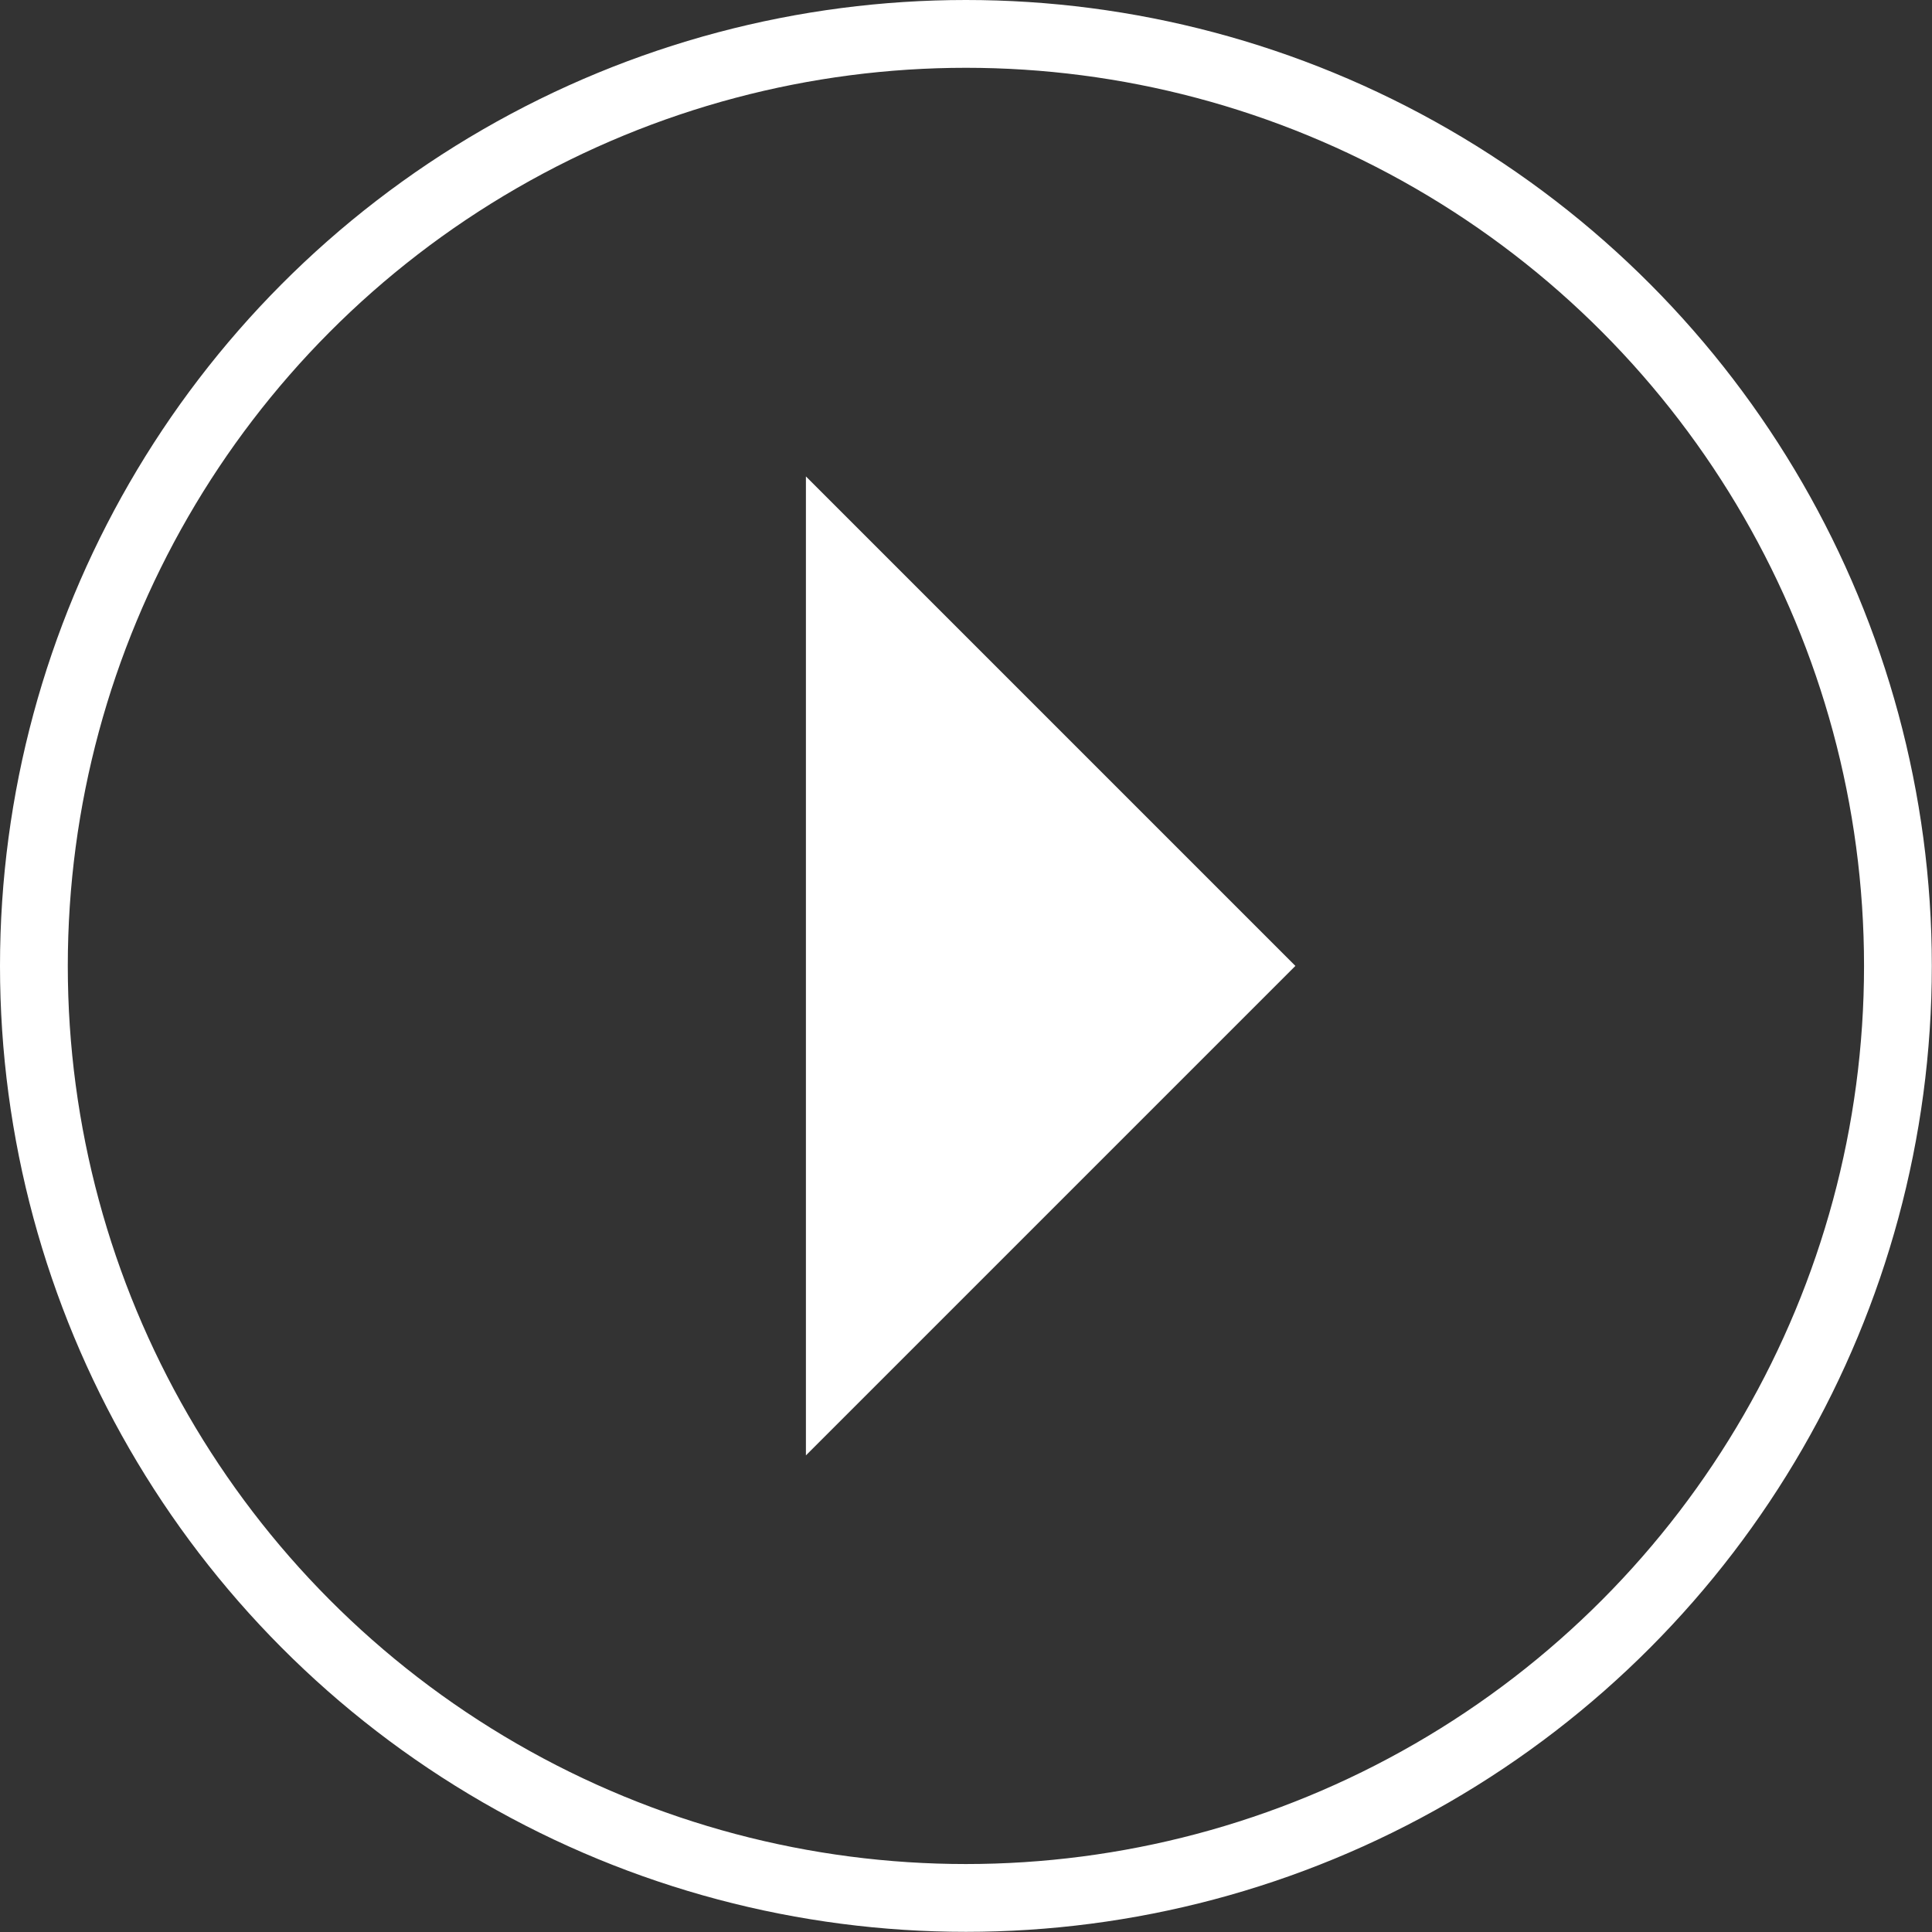
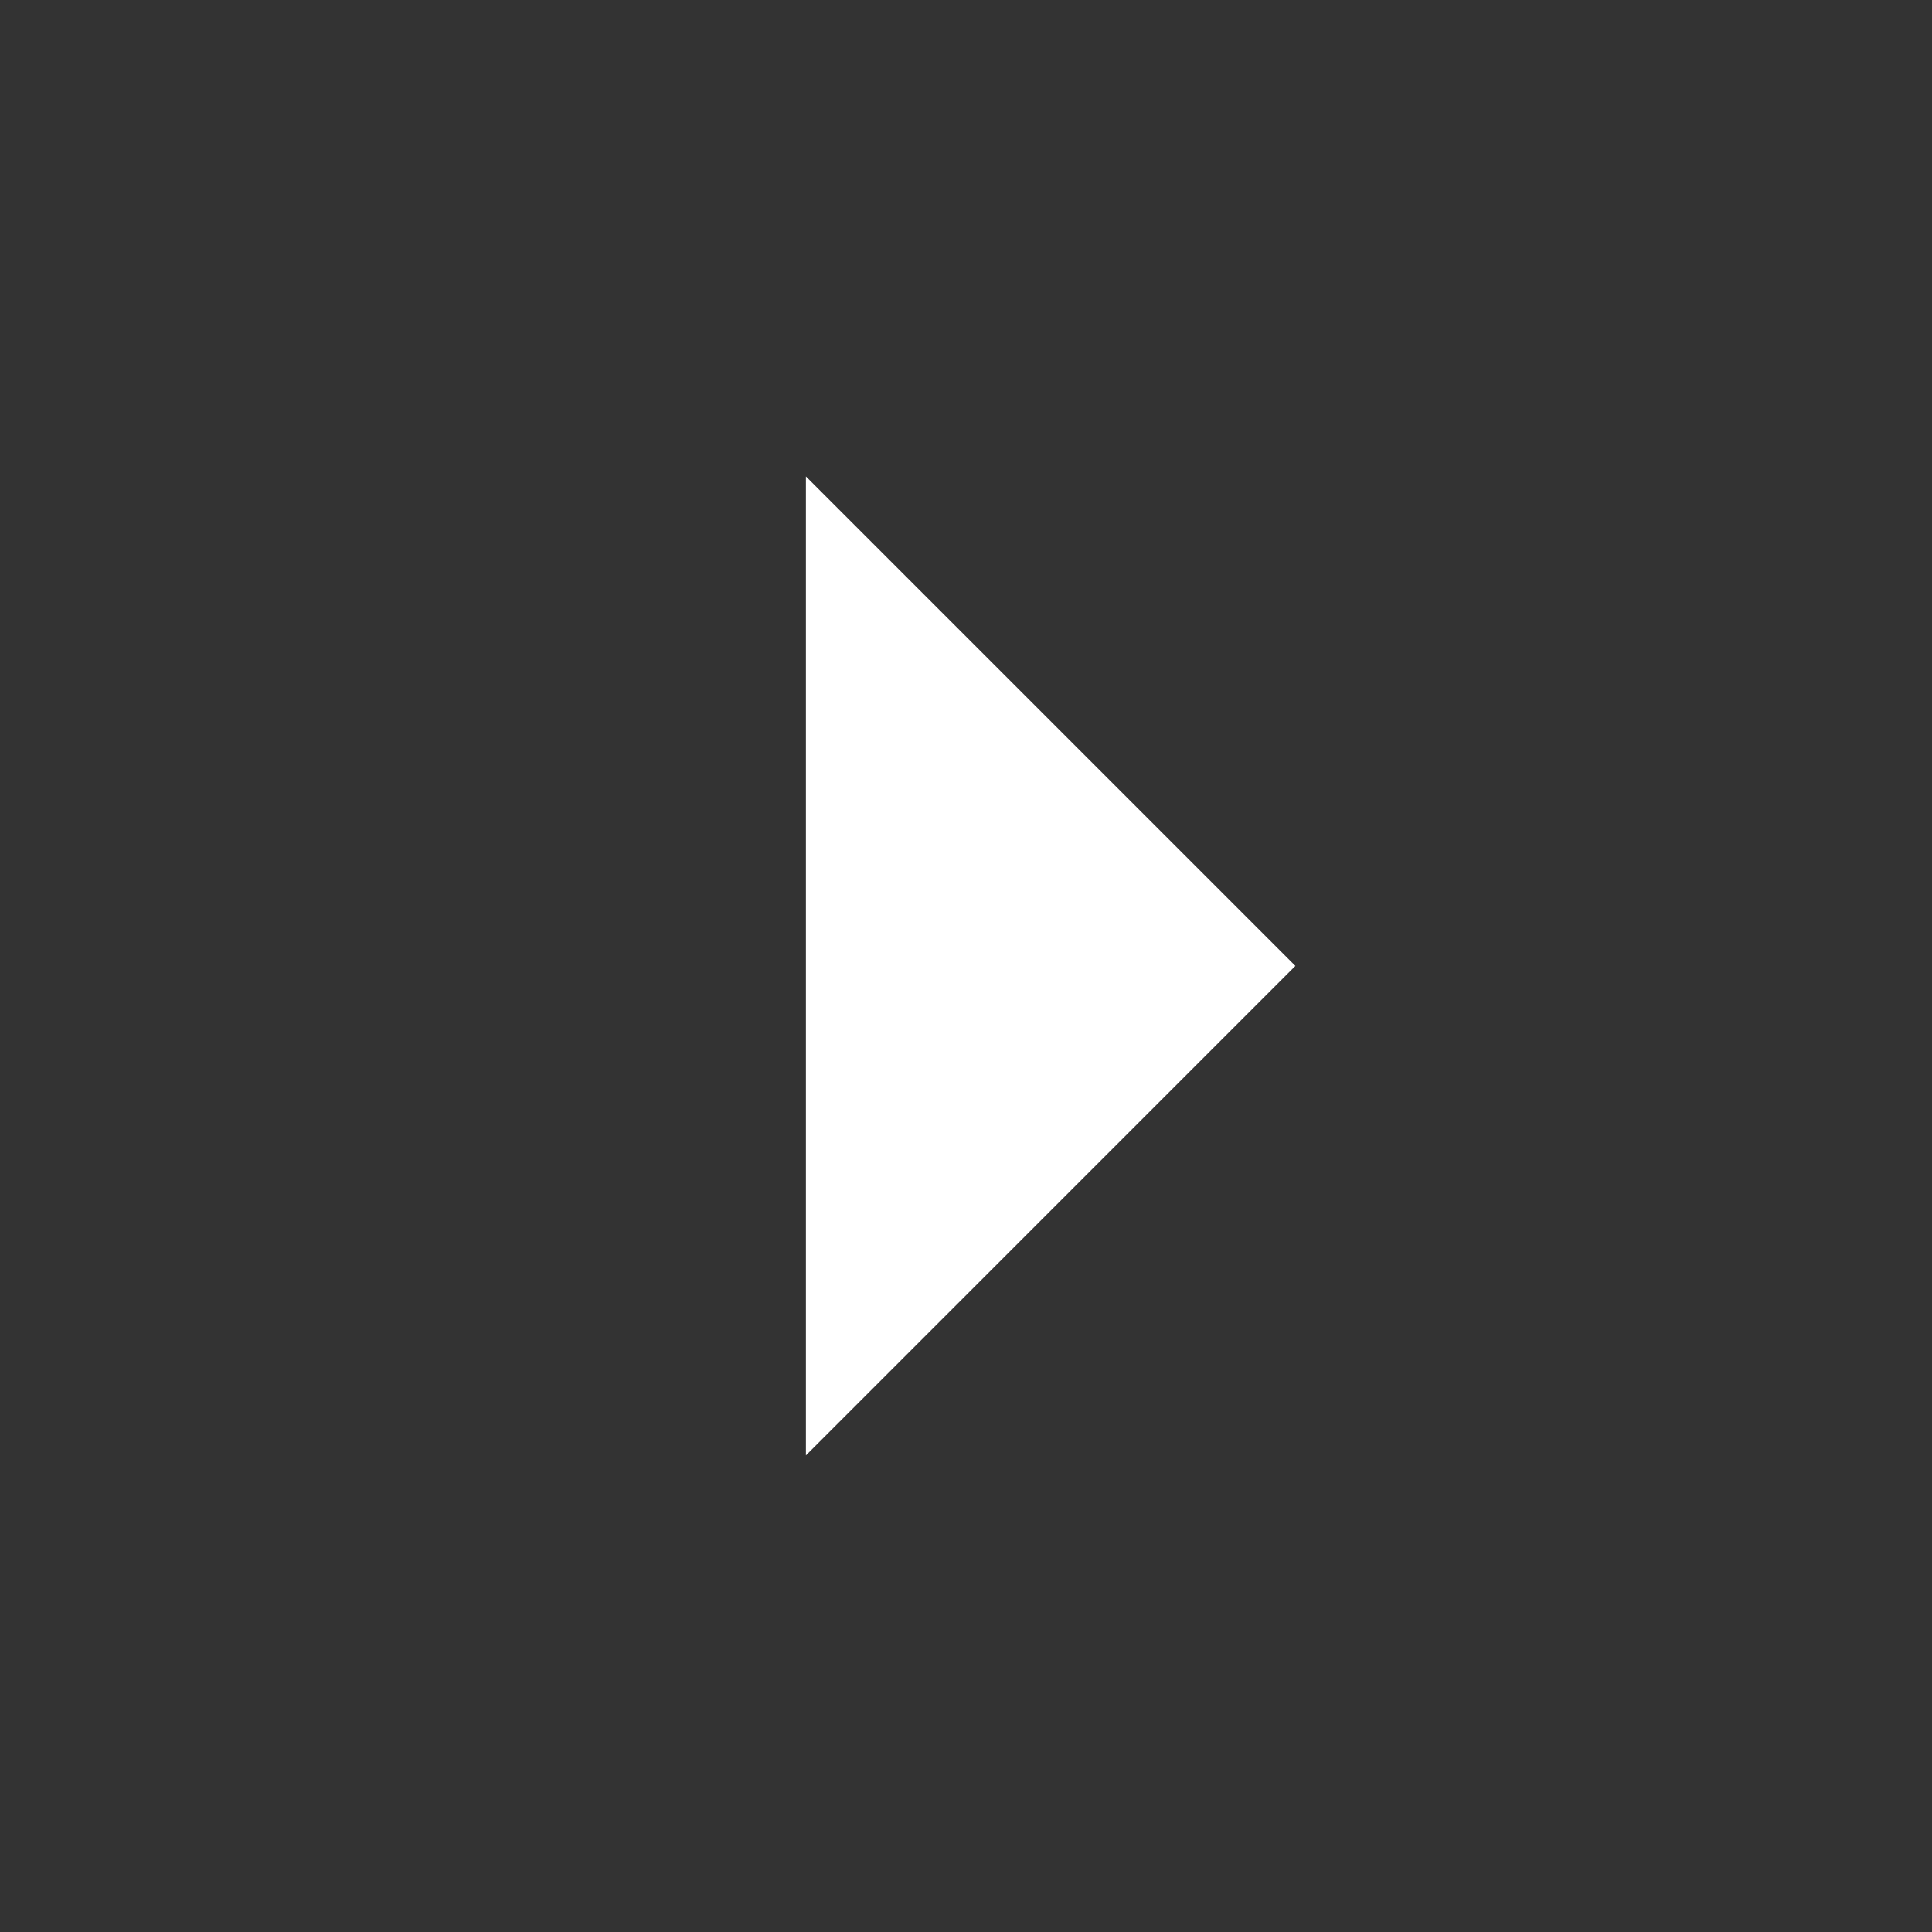
<svg xmlns="http://www.w3.org/2000/svg" id="uuid-9889ff2d-2eaa-4d5f-8f48-03c139db05f0" data-name="Layer 2" viewBox="0 0 113.99 113.99">
  <rect x="0" y="0" width="113.99" height="113.99" fill="#333333" stroke="none" />
  <g id="uuid-3ad1cfef-45e1-4cc1-946a-501207d22eb5" data-name="Layer 1">
    <polyline points="47.55 28.11 76.43 56.99 47.55 85.87" style="fill: #fff;" />
-     <circle cx="56.99" cy="56.99" r="54.99" style="fill: none; stroke: #fff; stroke-miterlimit: 10; stroke-width: 4px;" />
  </g>
</svg>